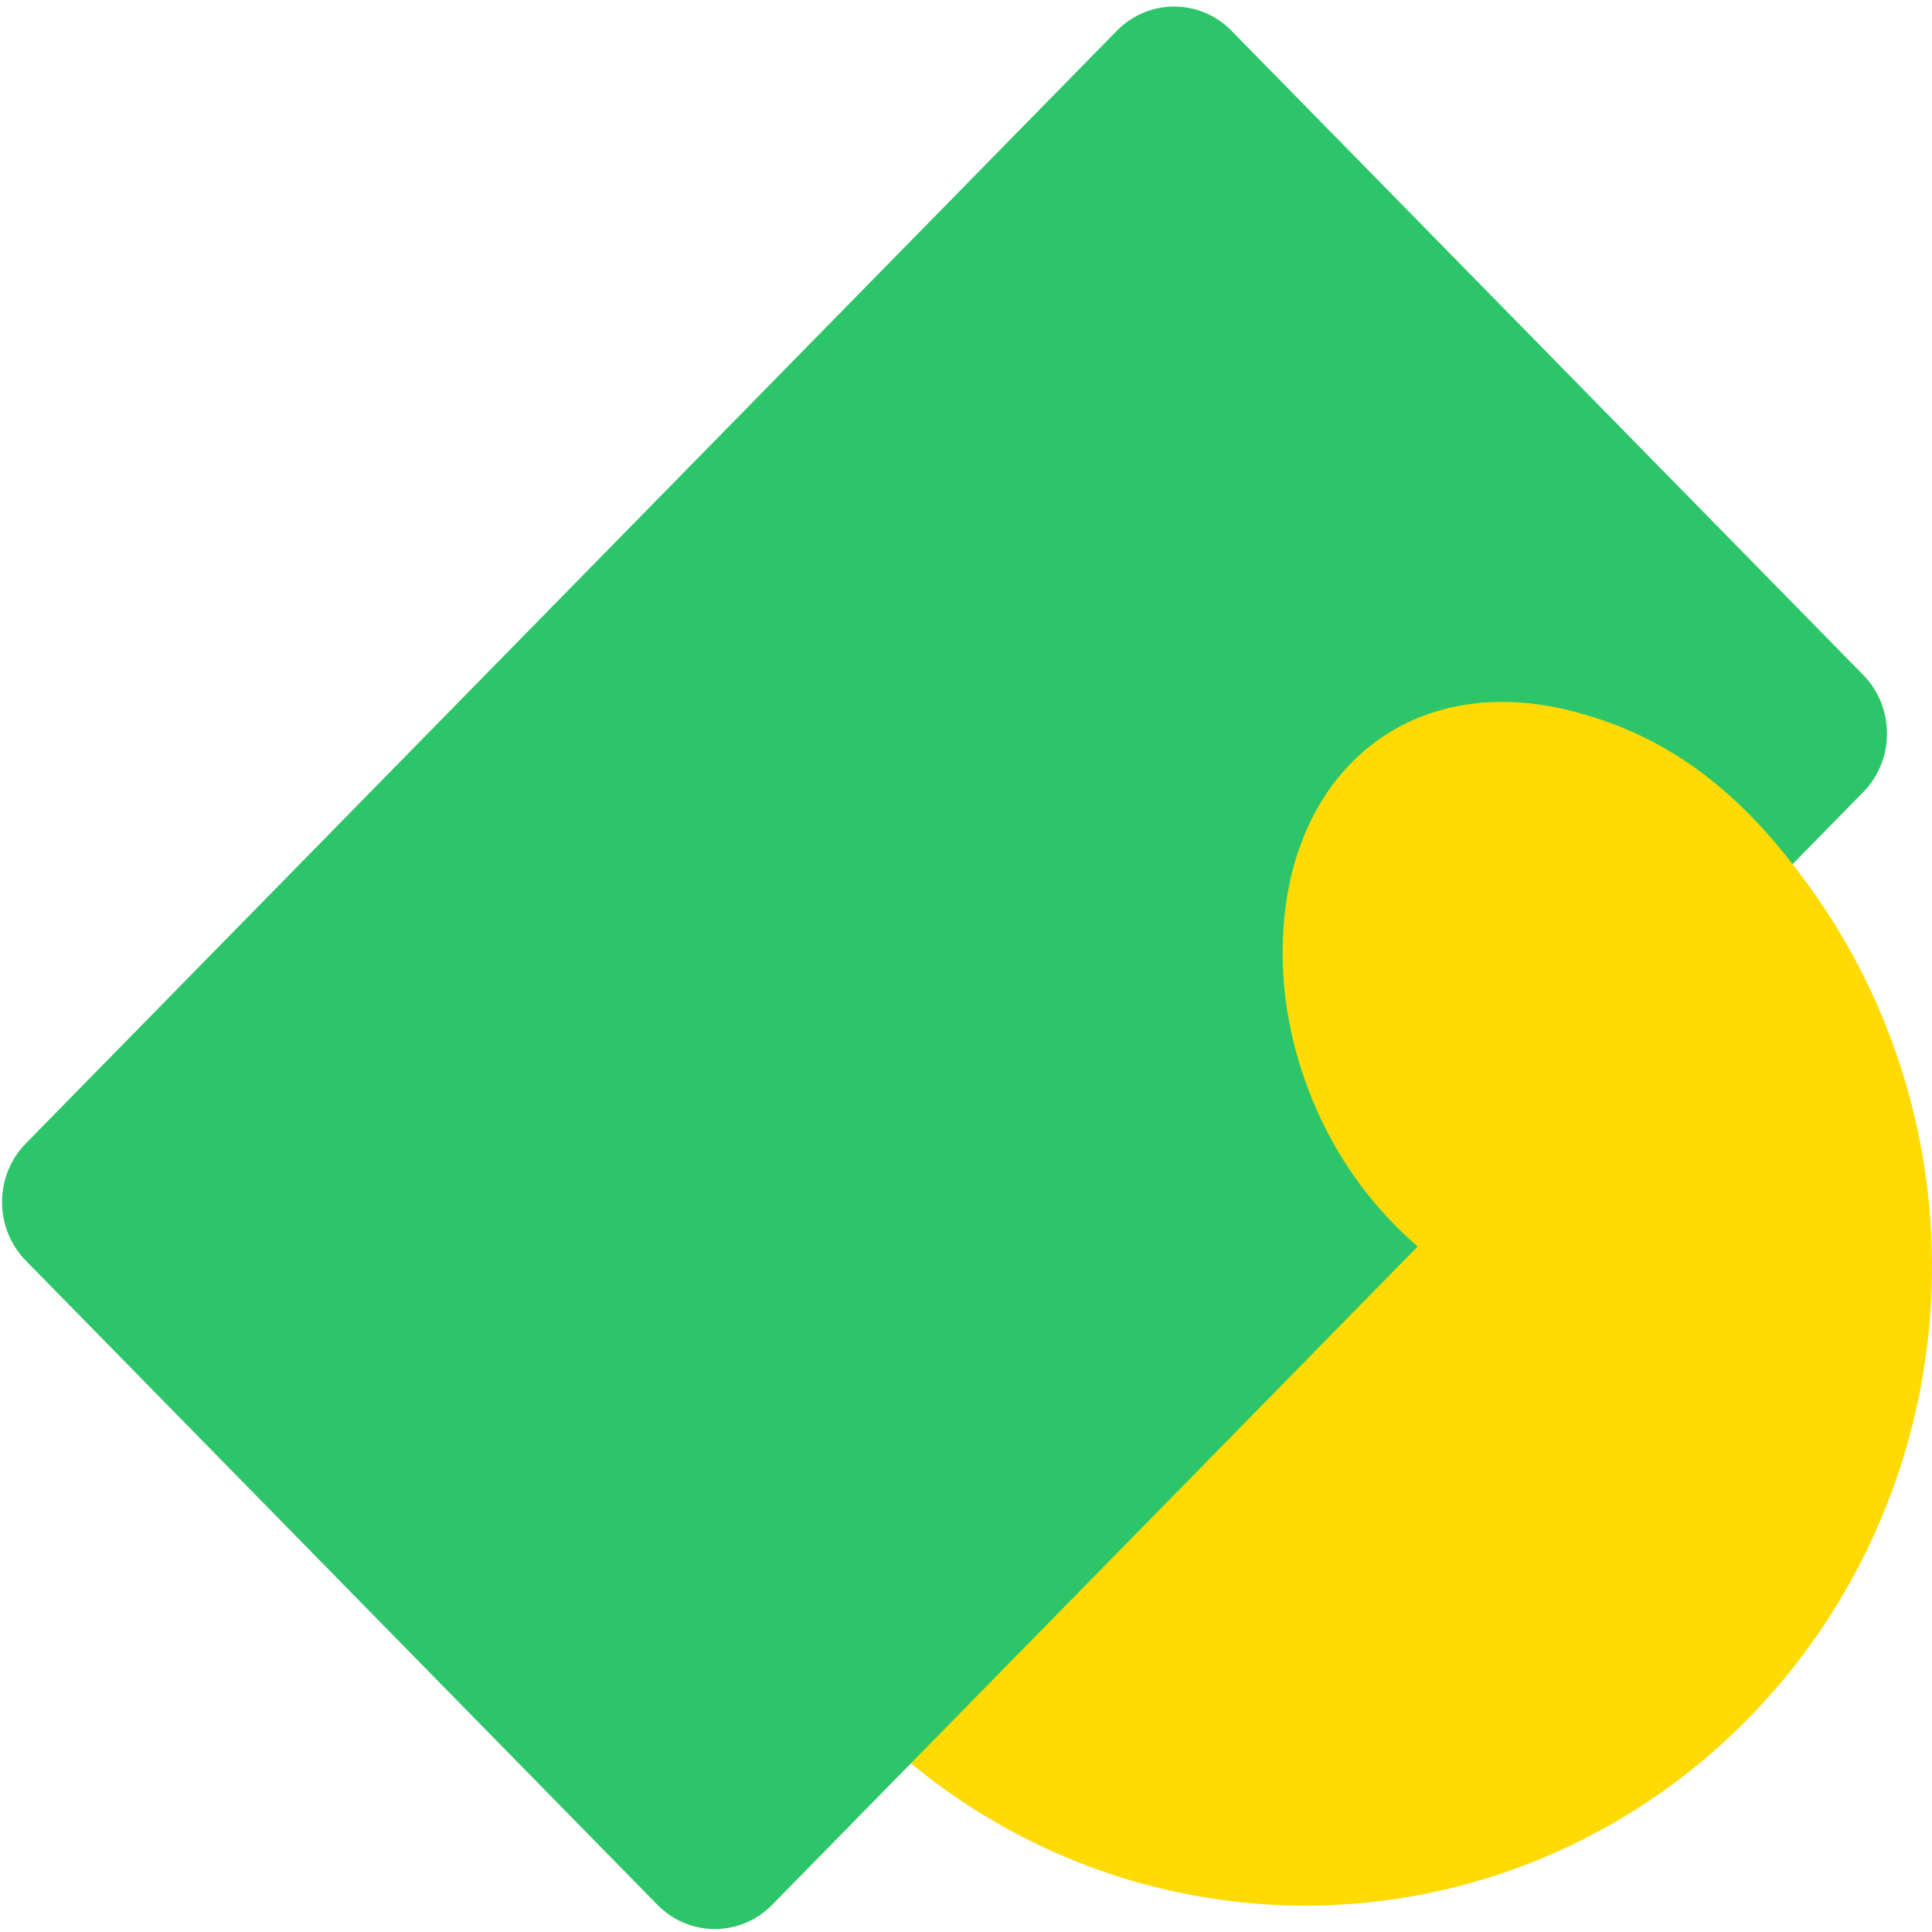
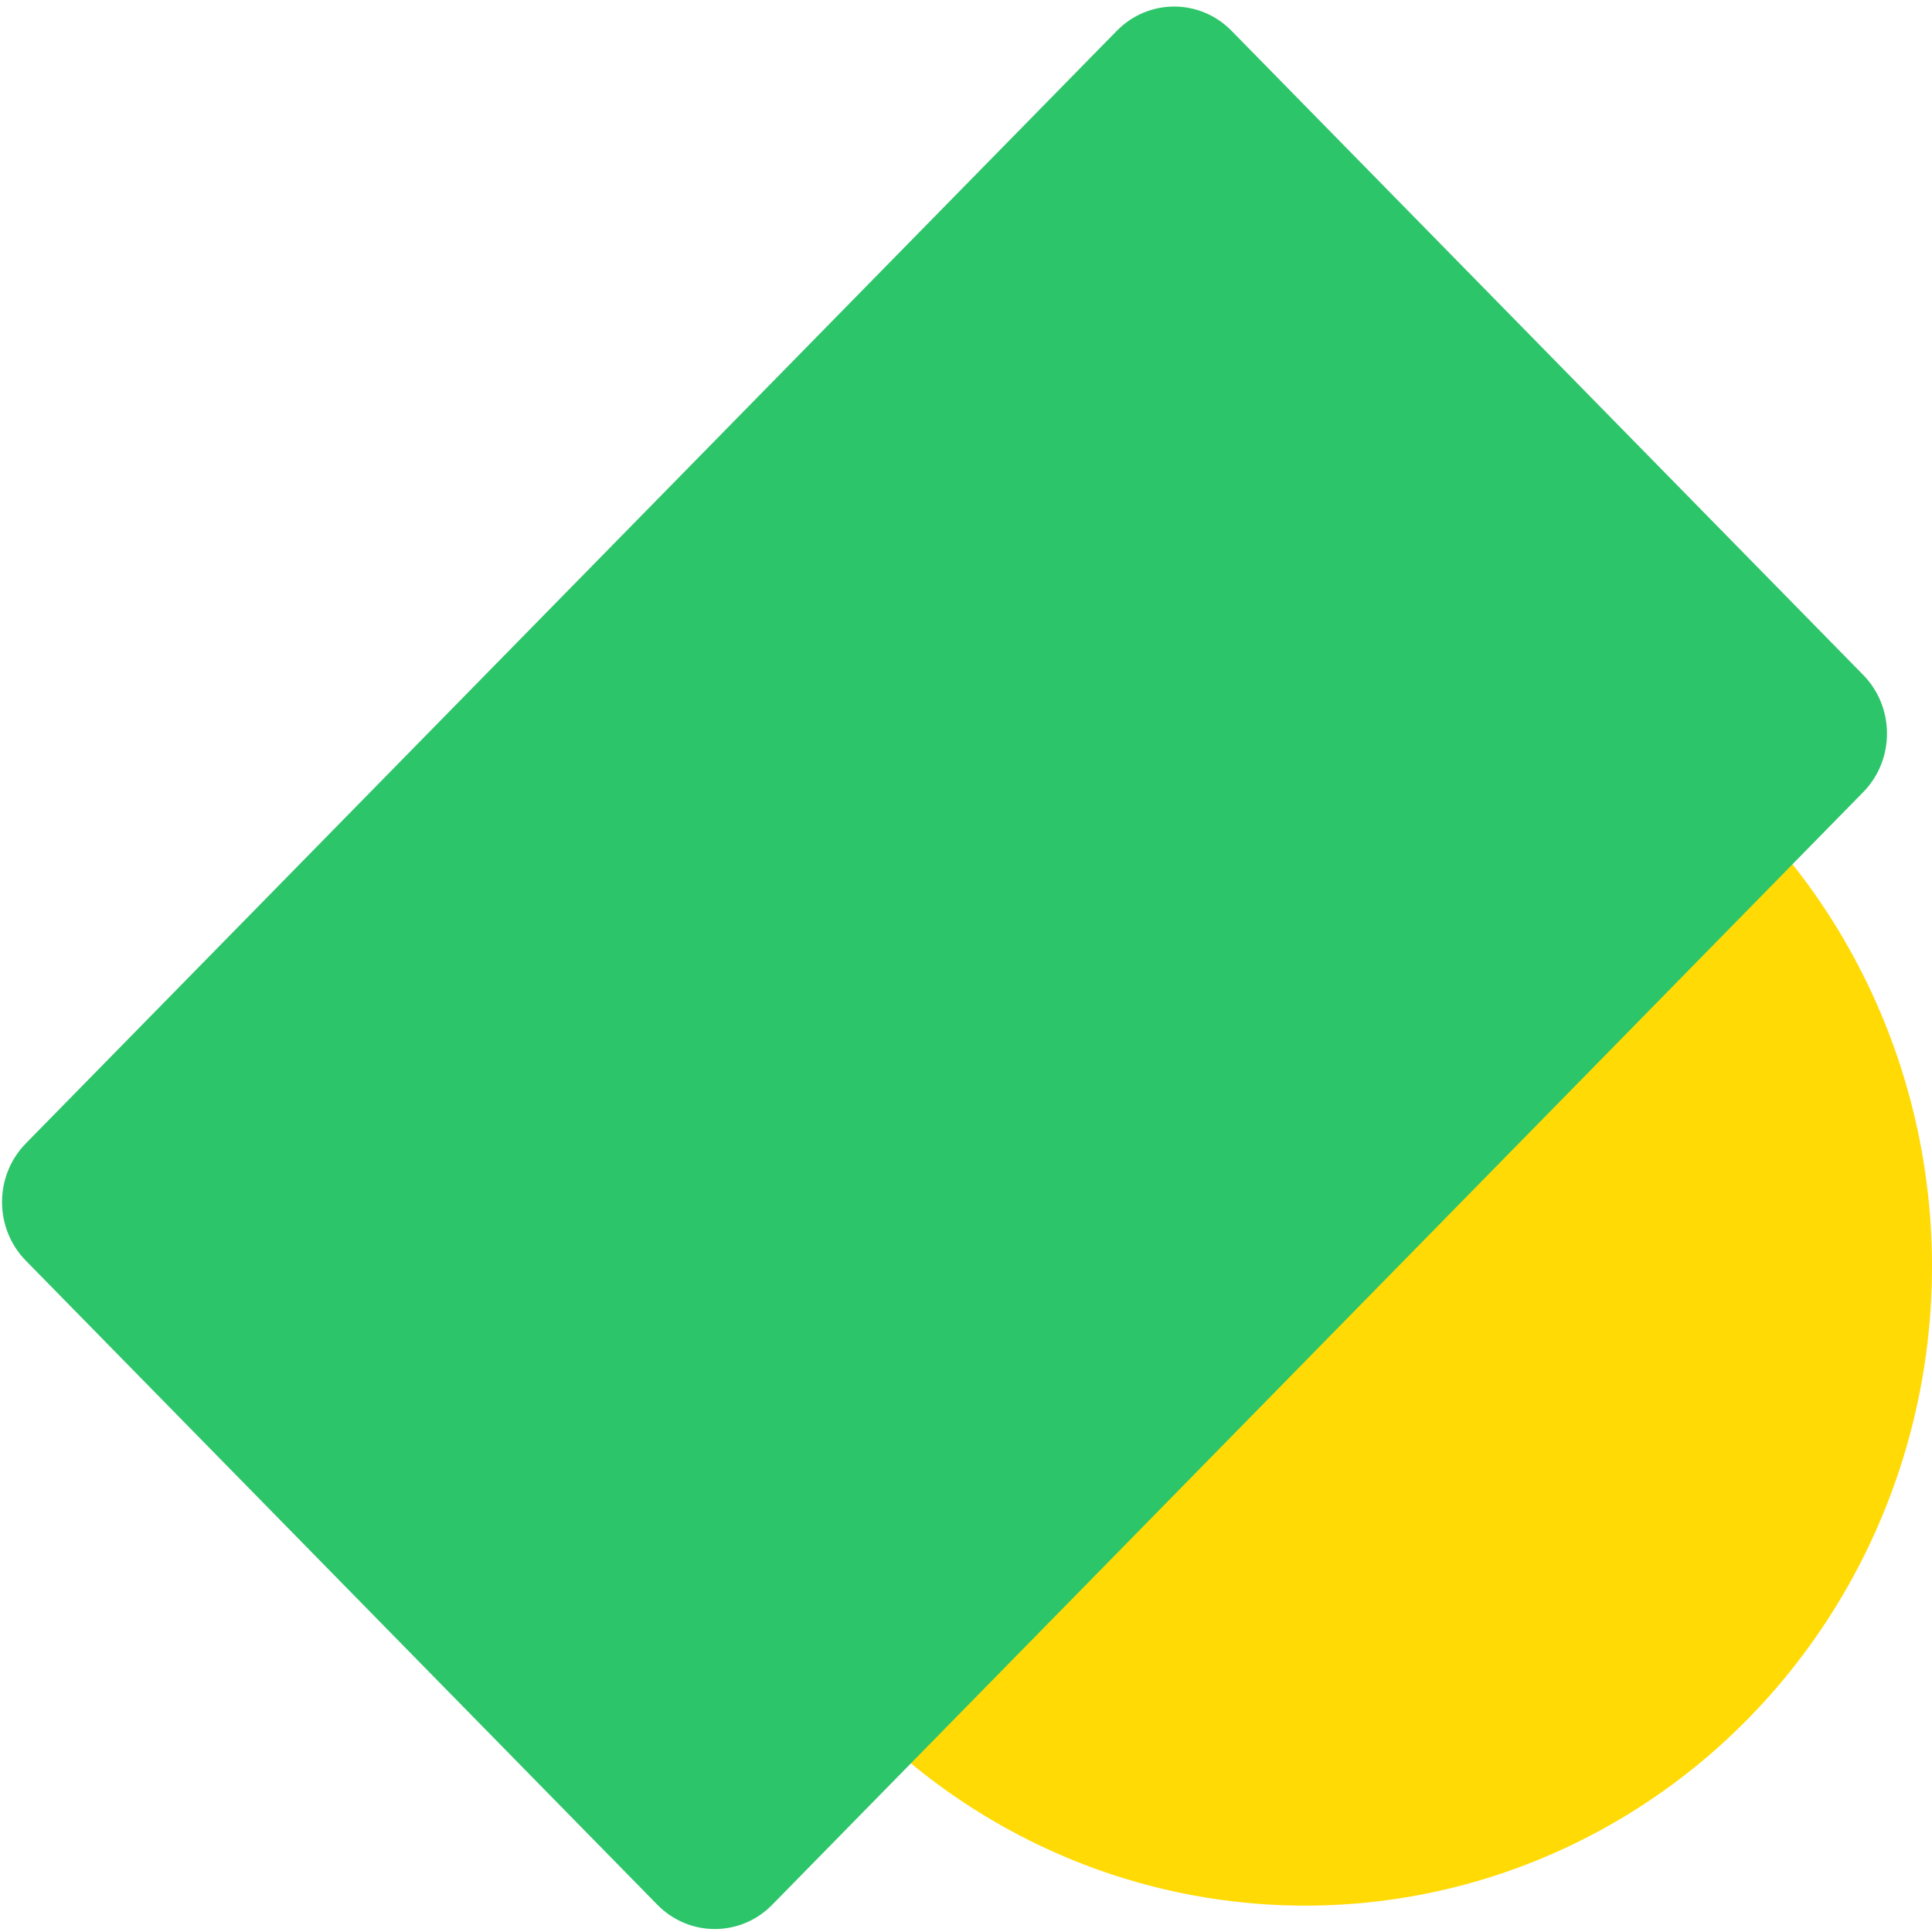
<svg xmlns="http://www.w3.org/2000/svg" width="20" height="20" viewBox="0 0 20 20" fill="none">
  <ellipse cx="13.511" cy="13.109" rx="6.489" ry="6.618" fill="#FFDA04" />
  <path d="M0.267 13.05C-0.061 12.715 -0.061 12.172 0.267 11.837L11.561 0.319C11.889 -0.016 12.421 -0.016 12.749 0.319L19.288 6.987C19.616 7.322 19.616 7.865 19.288 8.2L7.994 19.718C7.666 20.053 7.134 20.053 6.805 19.718L0.267 13.05Z" fill="#2DC56A" />
-   <path d="M18.636 9.051C18.636 10.453 16.098 12.944 14.723 12.944C13.634 12.032 13.258 10.74 13.279 9.805C13.3 8.038 14.556 6.938 16.244 7.354C17.209 7.591 17.965 8.144 18.636 9.051Z" fill="#FFDA04" />
</svg>